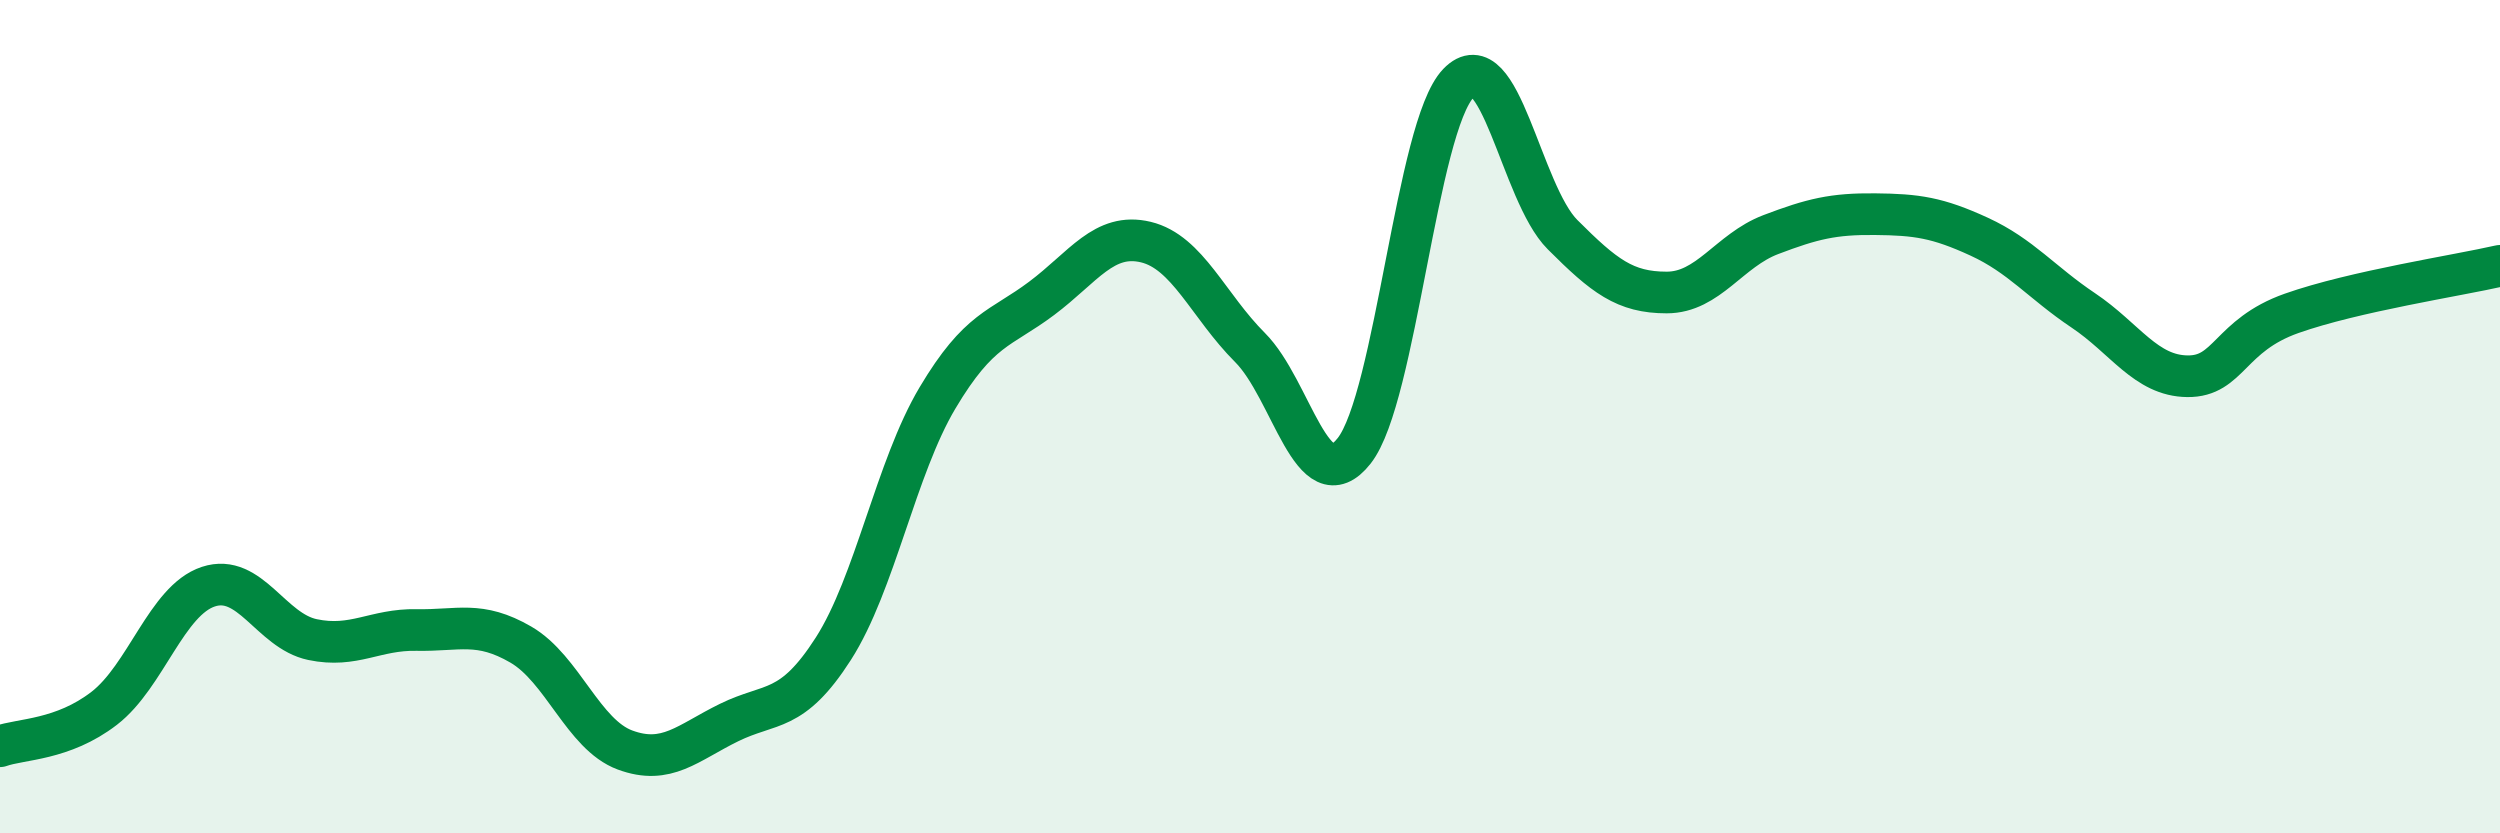
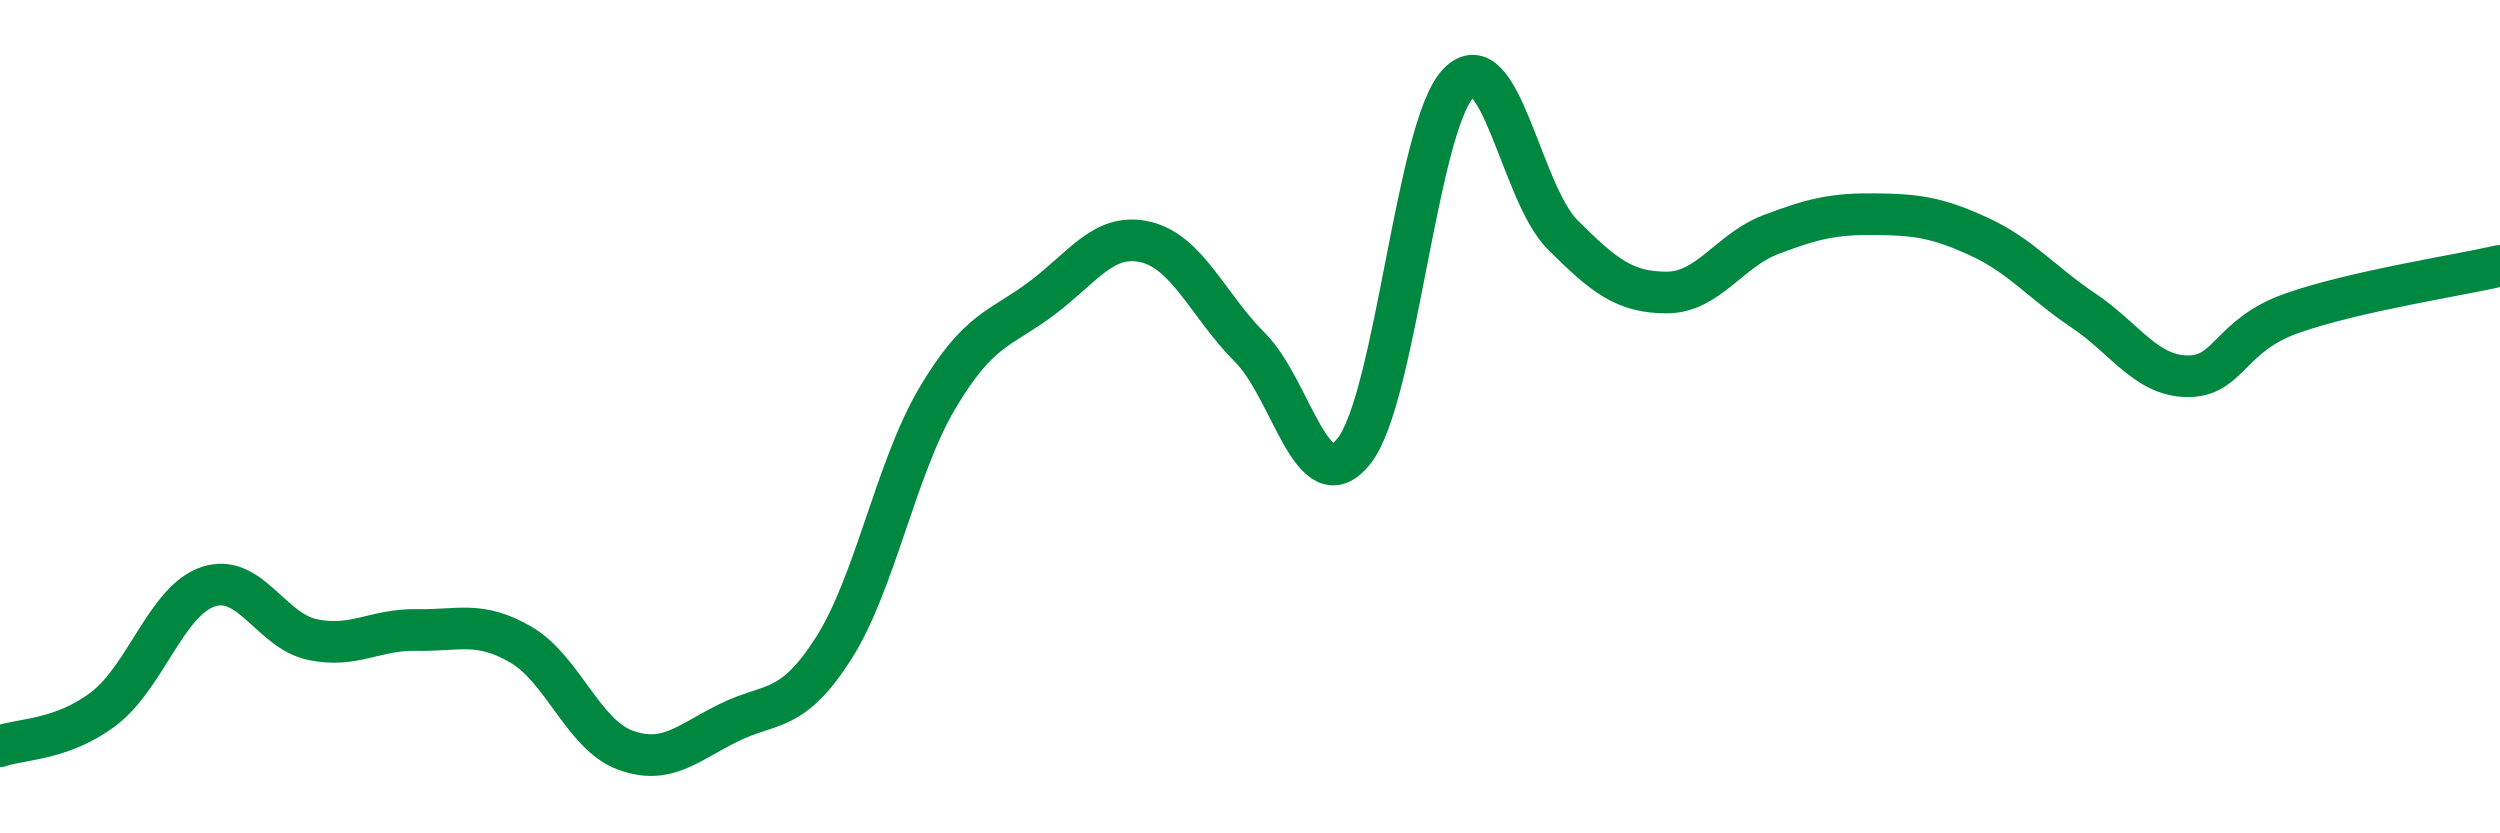
<svg xmlns="http://www.w3.org/2000/svg" width="60" height="20" viewBox="0 0 60 20">
-   <path d="M 0,17.91 C 0.5,17.73 1.5,17.77 2.5,17 C 3.5,16.23 4,14.41 5,14.08 C 6,13.75 6.5,15.14 7.5,15.35 C 8.5,15.56 9,15.1 10,15.12 C 11,15.14 11.5,14.89 12.5,15.47 C 13.5,16.05 14,17.63 15,18 C 16,18.37 16.5,17.83 17.5,17.34 C 18.5,16.85 19,17.13 20,15.57 C 21,14.01 21.5,11.23 22.5,9.55 C 23.5,7.87 24,7.91 25,7.16 C 26,6.41 26.5,5.57 27.5,5.81 C 28.5,6.05 29,7.34 30,8.34 C 31,9.34 31.5,12.09 32.5,10.82 C 33.5,9.55 34,3.04 35,2 C 36,0.96 36.5,4.63 37.5,5.63 C 38.5,6.63 39,7.02 40,7.02 C 41,7.02 41.5,6.01 42.5,5.63 C 43.5,5.25 44,5.13 45,5.14 C 46,5.15 46.5,5.22 47.5,5.68 C 48.5,6.14 49,6.78 50,7.45 C 51,8.12 51.5,9.02 52.5,9.03 C 53.5,9.04 53.5,8.05 55,7.52 C 56.5,6.99 59,6.61 60,6.38L60 20L0 20Z" fill="#008740" opacity="0.1" stroke-linecap="round" stroke-linejoin="round" />
  <path d="M 0,17.91 C 0.5,17.73 1.5,17.77 2.5,17 C 3.5,16.23 4,14.41 5,14.08 C 6,13.75 6.5,15.14 7.5,15.35 C 8.5,15.56 9,15.1 10,15.12 C 11,15.14 11.5,14.89 12.5,15.47 C 13.5,16.05 14,17.63 15,18 C 16,18.37 16.5,17.83 17.5,17.34 C 18.5,16.85 19,17.13 20,15.57 C 21,14.01 21.5,11.23 22.5,9.55 C 23.5,7.87 24,7.91 25,7.16 C 26,6.41 26.5,5.57 27.5,5.81 C 28.5,6.05 29,7.34 30,8.34 C 31,9.34 31.5,12.09 32.5,10.82 C 33.5,9.55 34,3.04 35,2 C 36,0.96 36.5,4.63 37.5,5.63 C 38.5,6.63 39,7.02 40,7.02 C 41,7.02 41.5,6.01 42.5,5.63 C 43.5,5.25 44,5.13 45,5.14 C 46,5.15 46.5,5.22 47.5,5.68 C 48.5,6.14 49,6.78 50,7.45 C 51,8.12 51.5,9.02 52.5,9.03 C 53.5,9.04 53.5,8.05 55,7.52 C 56.5,6.99 59,6.61 60,6.38" stroke="#008740" stroke-width="1" fill="none" stroke-linecap="round" stroke-linejoin="round" />
</svg>